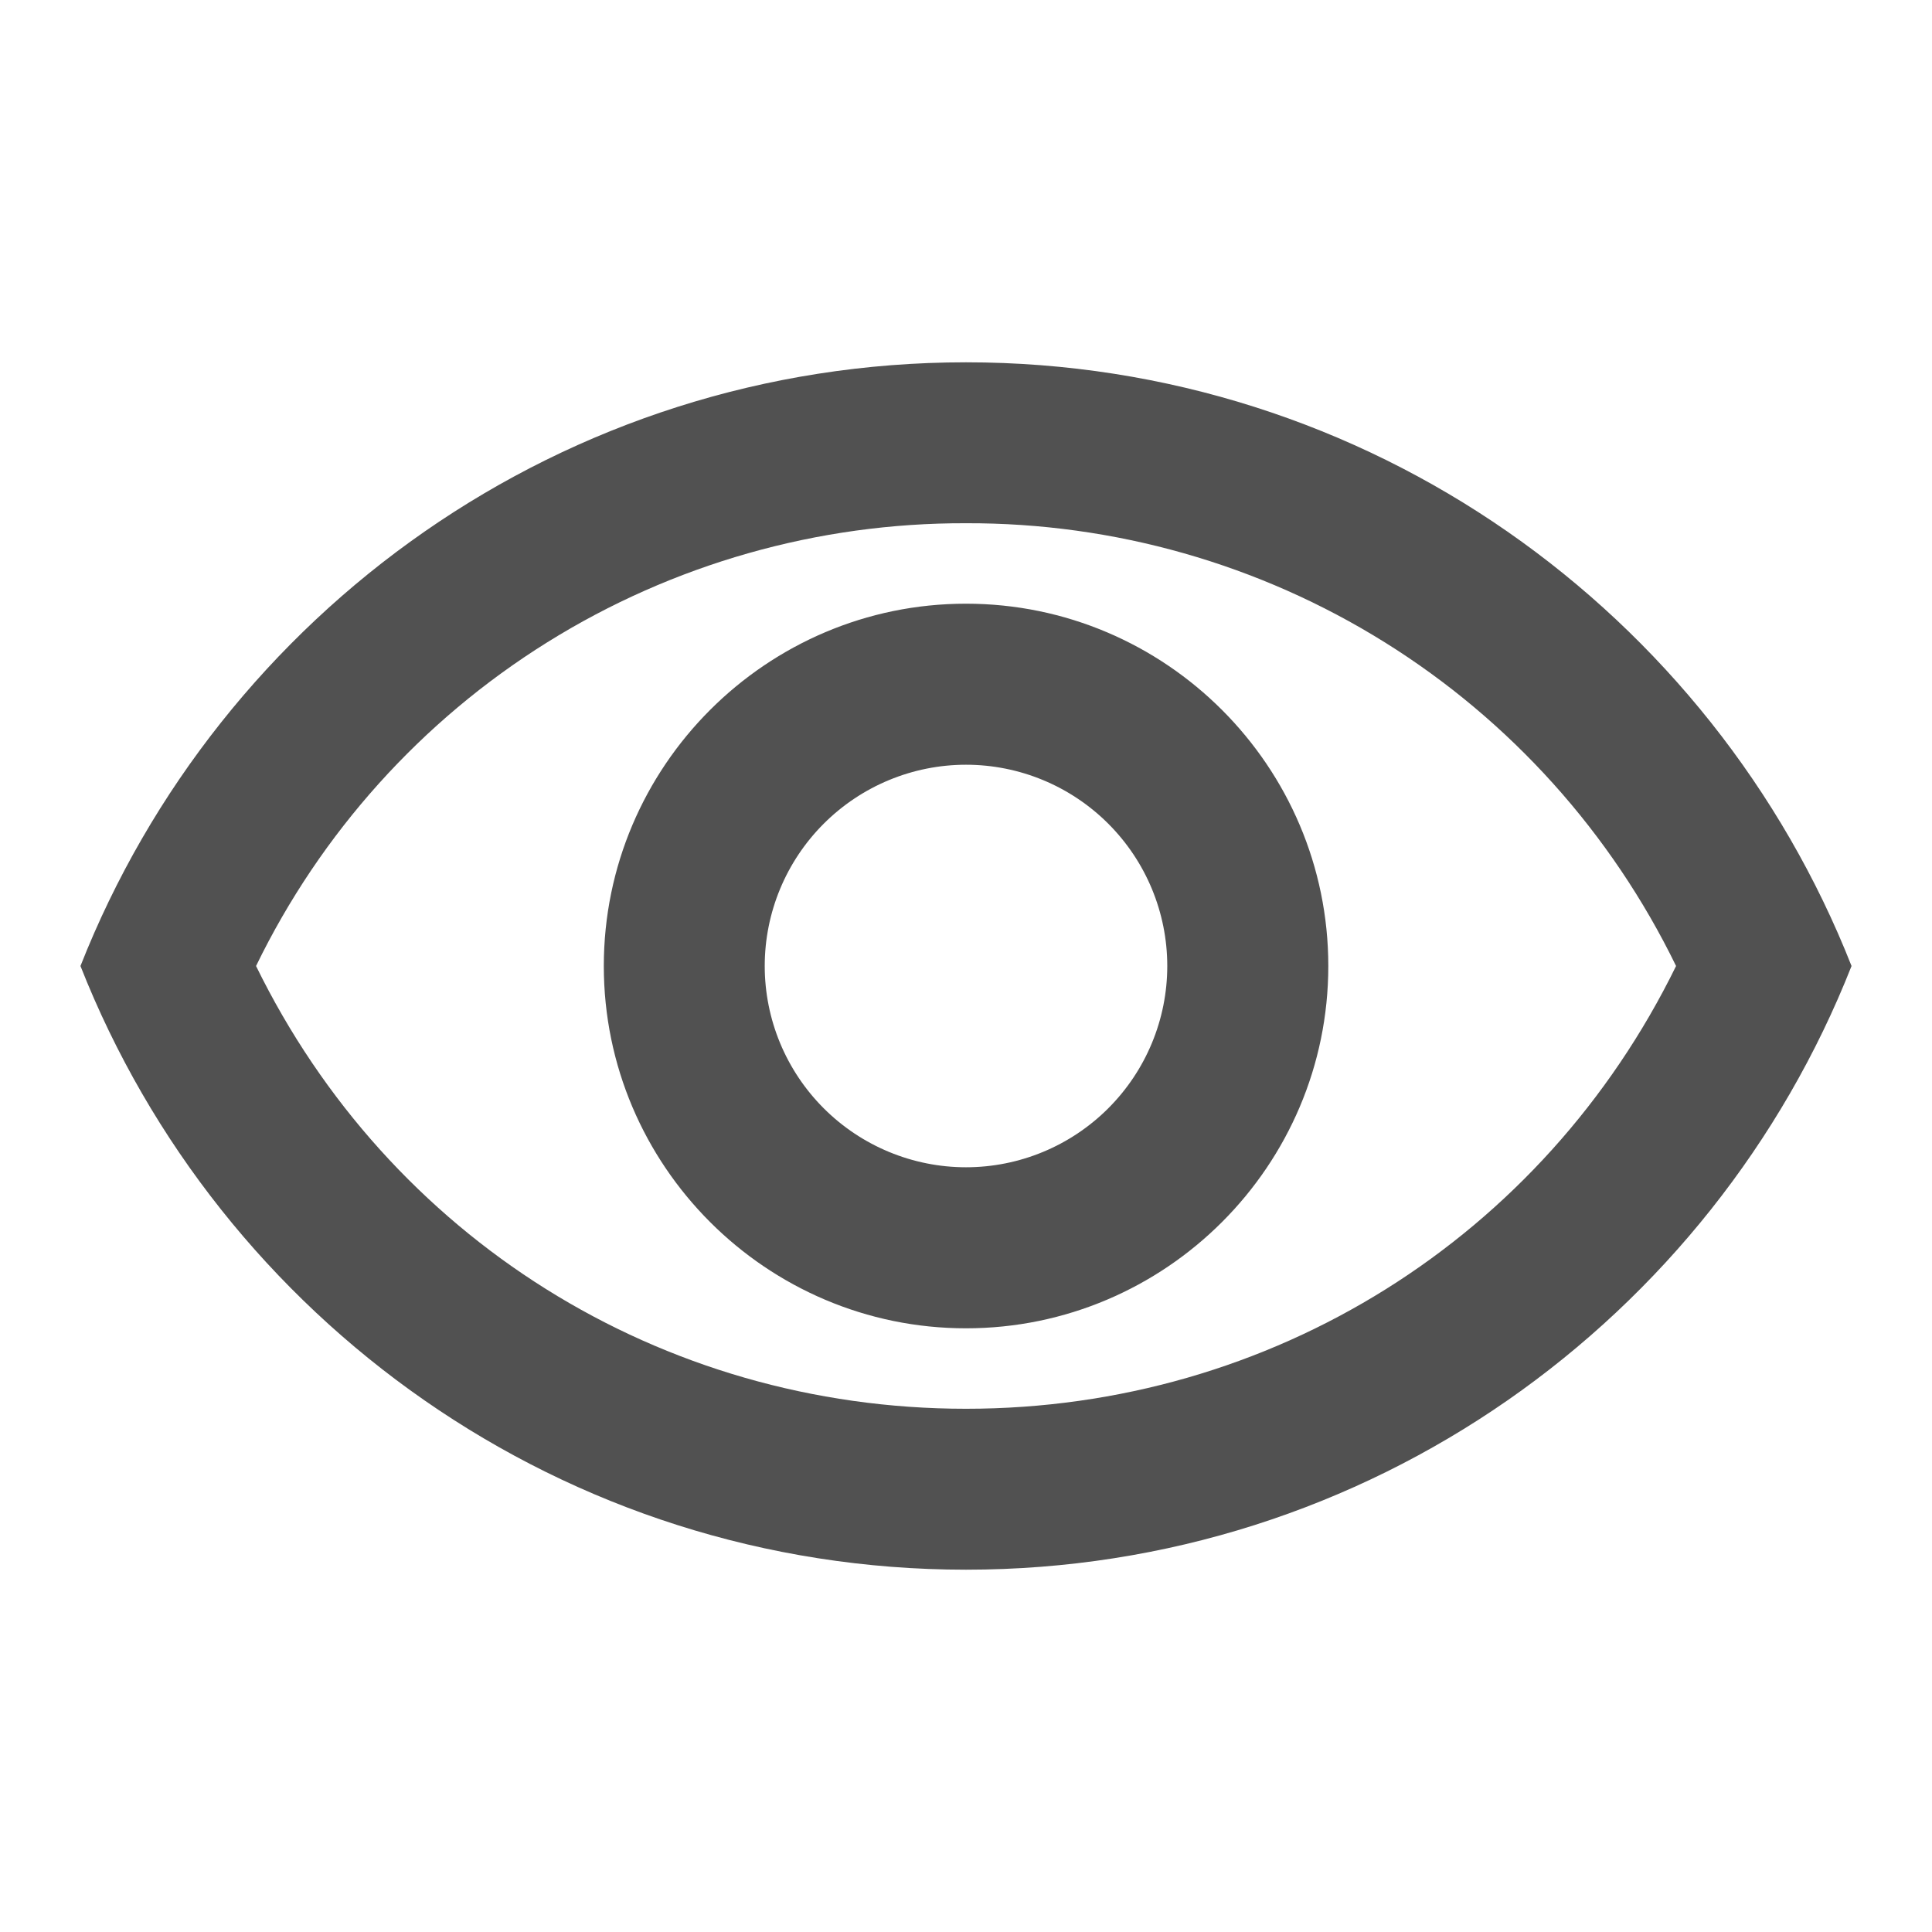
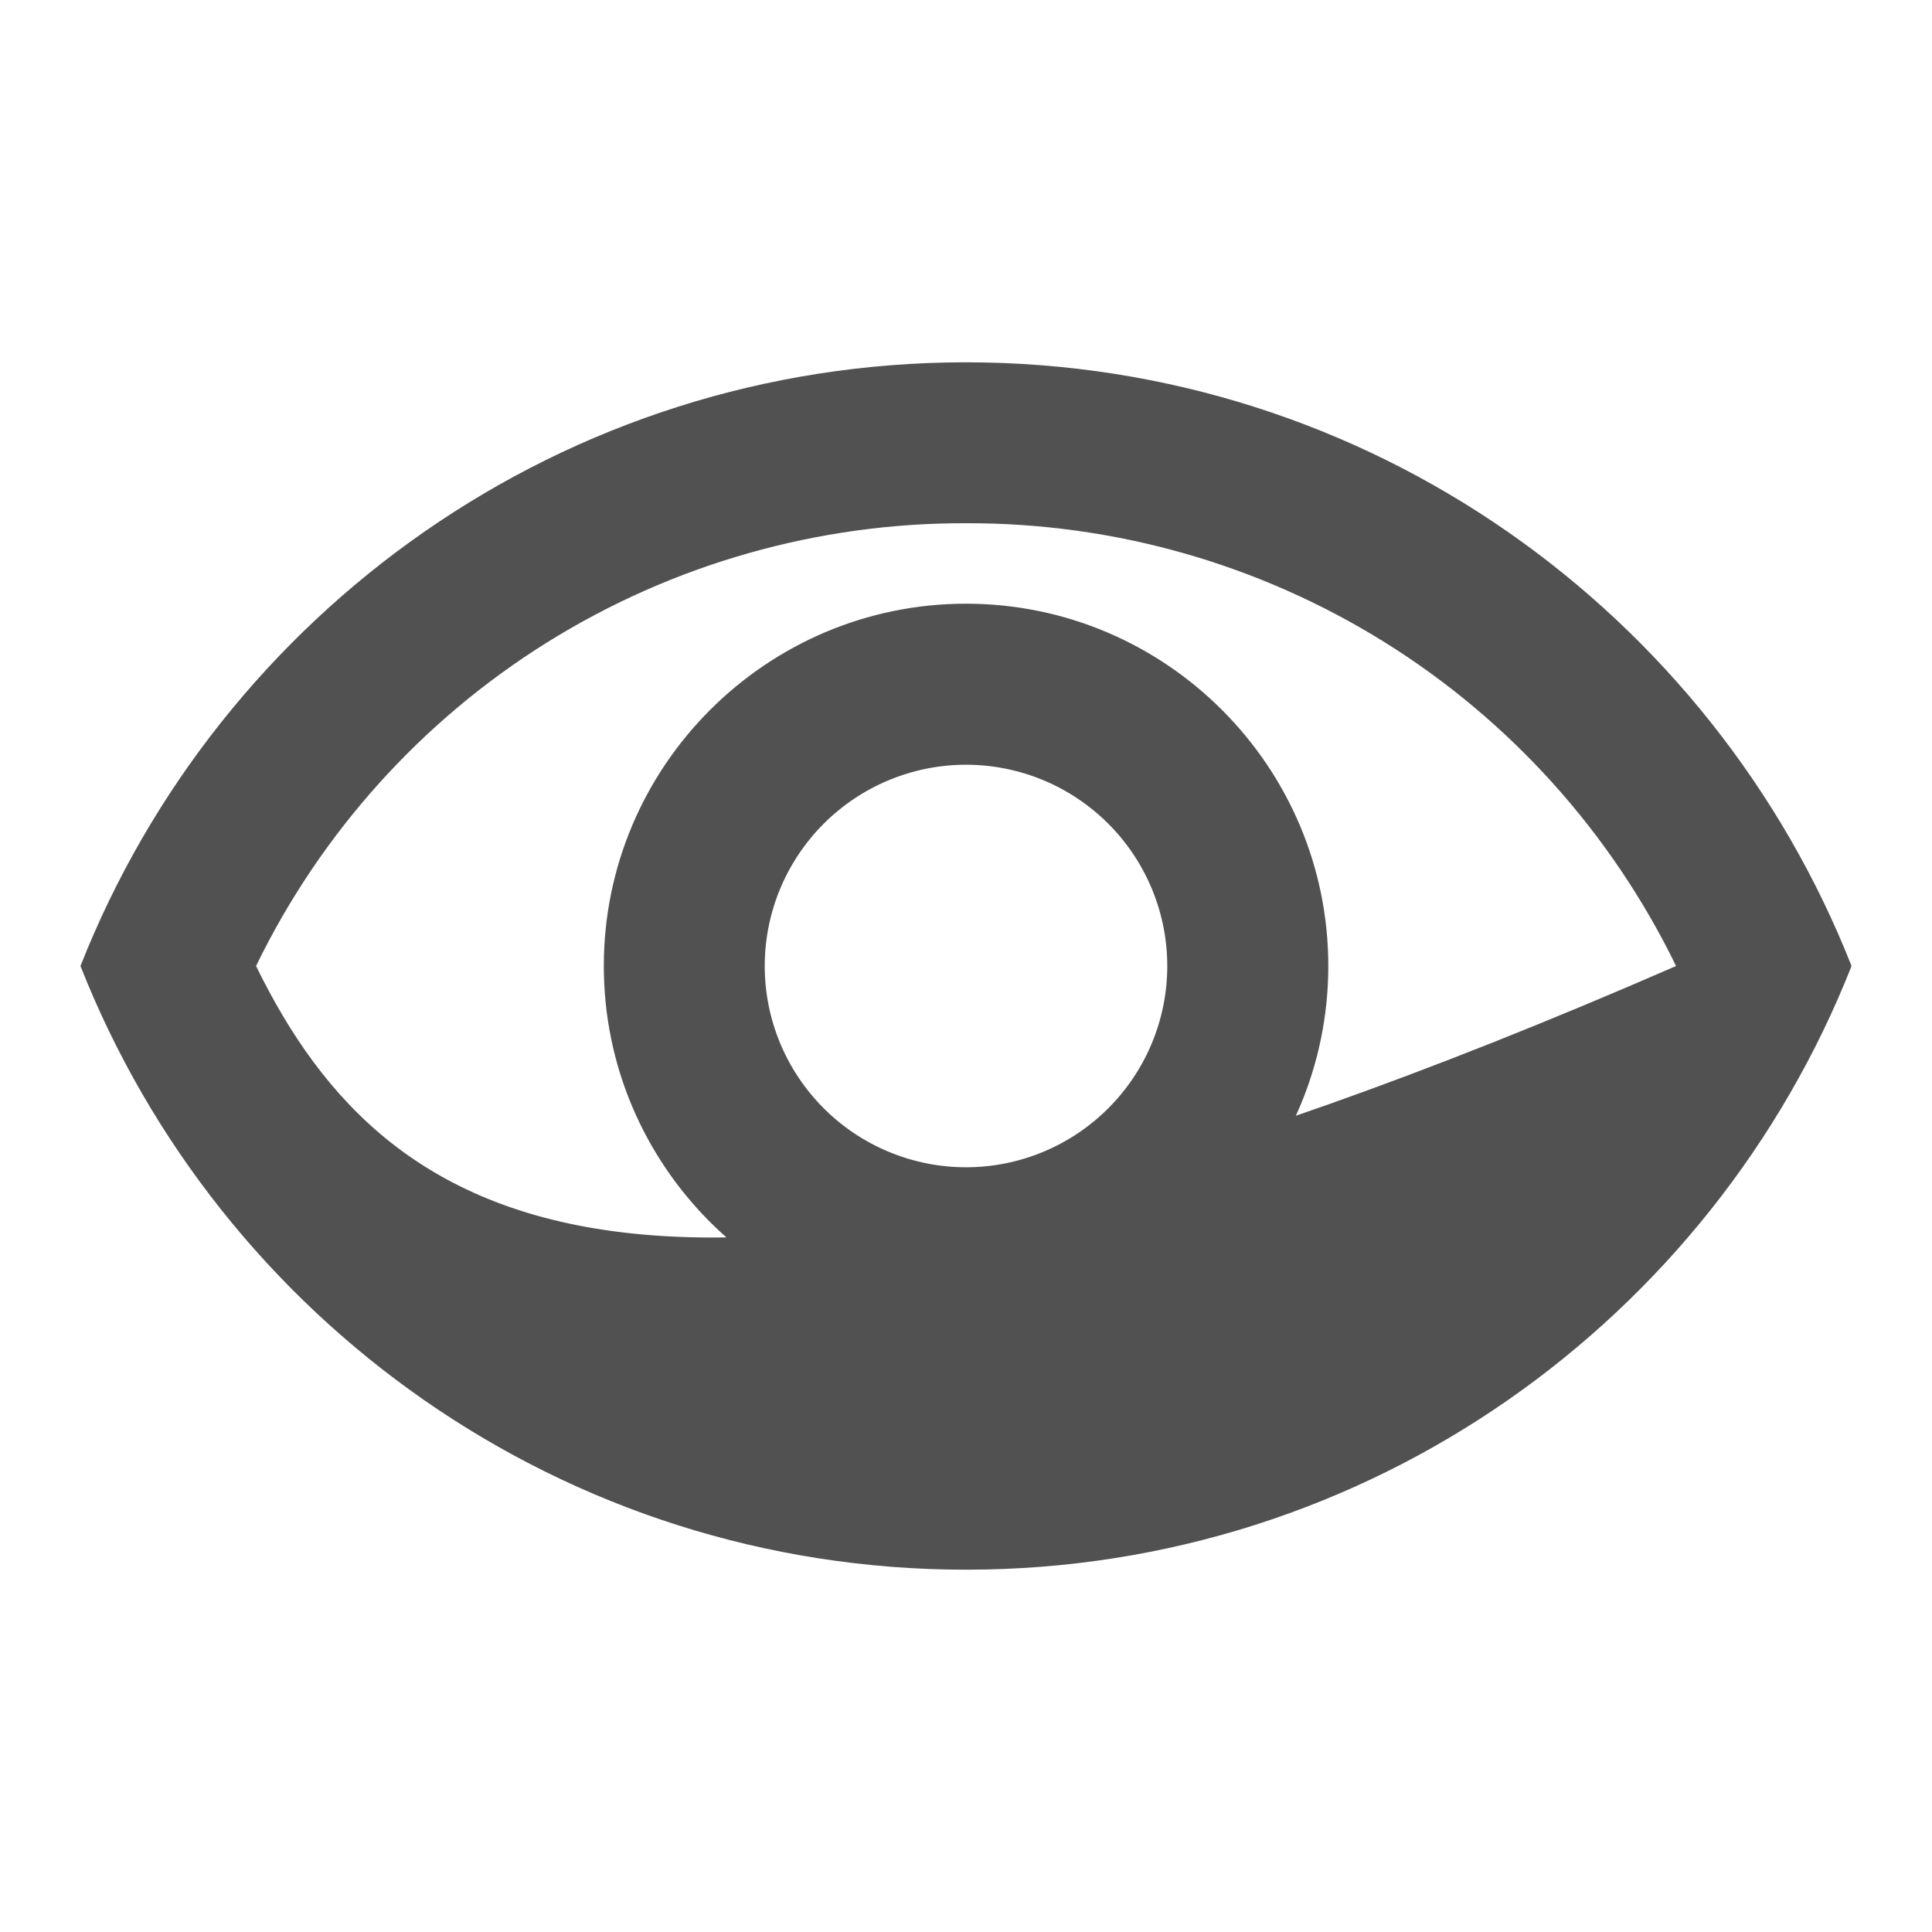
<svg xmlns="http://www.w3.org/2000/svg" width="17" height="17" viewBox="0 0 17 17" fill="none">
-   <path d="M8.5 4.604C9.803 4.6 11.08 4.963 12.185 5.652C13.29 6.341 14.178 7.329 14.748 8.5C13.579 10.887 11.192 12.396 8.5 12.396C5.809 12.396 3.421 10.887 2.253 8.5C2.822 7.329 3.71 6.341 4.815 5.652C5.92 4.963 7.198 4.6 8.5 4.604ZM8.5 3.188C4.958 3.188 1.934 5.39 0.708 8.5C1.934 11.61 4.958 13.812 8.5 13.812C12.042 13.812 15.066 11.61 16.292 8.5C15.066 5.39 12.042 3.188 8.5 3.188ZM8.5 6.729C8.97 6.729 9.42 6.916 9.752 7.248C10.084 7.58 10.271 8.03 10.271 8.5C10.271 8.97 10.084 9.42 9.752 9.752C9.42 10.084 8.97 10.271 8.5 10.271C8.031 10.271 7.58 10.084 7.248 9.752C6.916 9.42 6.729 8.97 6.729 8.5C6.729 8.03 6.916 7.58 7.248 7.248C7.58 6.916 8.031 6.729 8.5 6.729ZM8.5 5.312C6.744 5.312 5.313 6.743 5.313 8.5C5.313 10.257 6.744 11.688 8.5 11.688C10.257 11.688 11.688 10.257 11.688 8.5C11.688 6.743 10.257 5.312 8.5 5.312Z" fill="#515151" />
+   <path d="M8.5 4.604C9.803 4.6 11.08 4.963 12.185 5.652C13.29 6.341 14.178 7.329 14.748 8.5C5.809 12.396 3.421 10.887 2.253 8.5C2.822 7.329 3.71 6.341 4.815 5.652C5.92 4.963 7.198 4.6 8.5 4.604ZM8.5 3.188C4.958 3.188 1.934 5.39 0.708 8.5C1.934 11.61 4.958 13.812 8.5 13.812C12.042 13.812 15.066 11.61 16.292 8.5C15.066 5.39 12.042 3.188 8.5 3.188ZM8.5 6.729C8.97 6.729 9.42 6.916 9.752 7.248C10.084 7.58 10.271 8.03 10.271 8.5C10.271 8.97 10.084 9.42 9.752 9.752C9.42 10.084 8.97 10.271 8.5 10.271C8.031 10.271 7.58 10.084 7.248 9.752C6.916 9.42 6.729 8.97 6.729 8.5C6.729 8.03 6.916 7.58 7.248 7.248C7.58 6.916 8.031 6.729 8.5 6.729ZM8.5 5.312C6.744 5.312 5.313 6.743 5.313 8.5C5.313 10.257 6.744 11.688 8.5 11.688C10.257 11.688 11.688 10.257 11.688 8.5C11.688 6.743 10.257 5.312 8.5 5.312Z" fill="#515151" />
</svg>